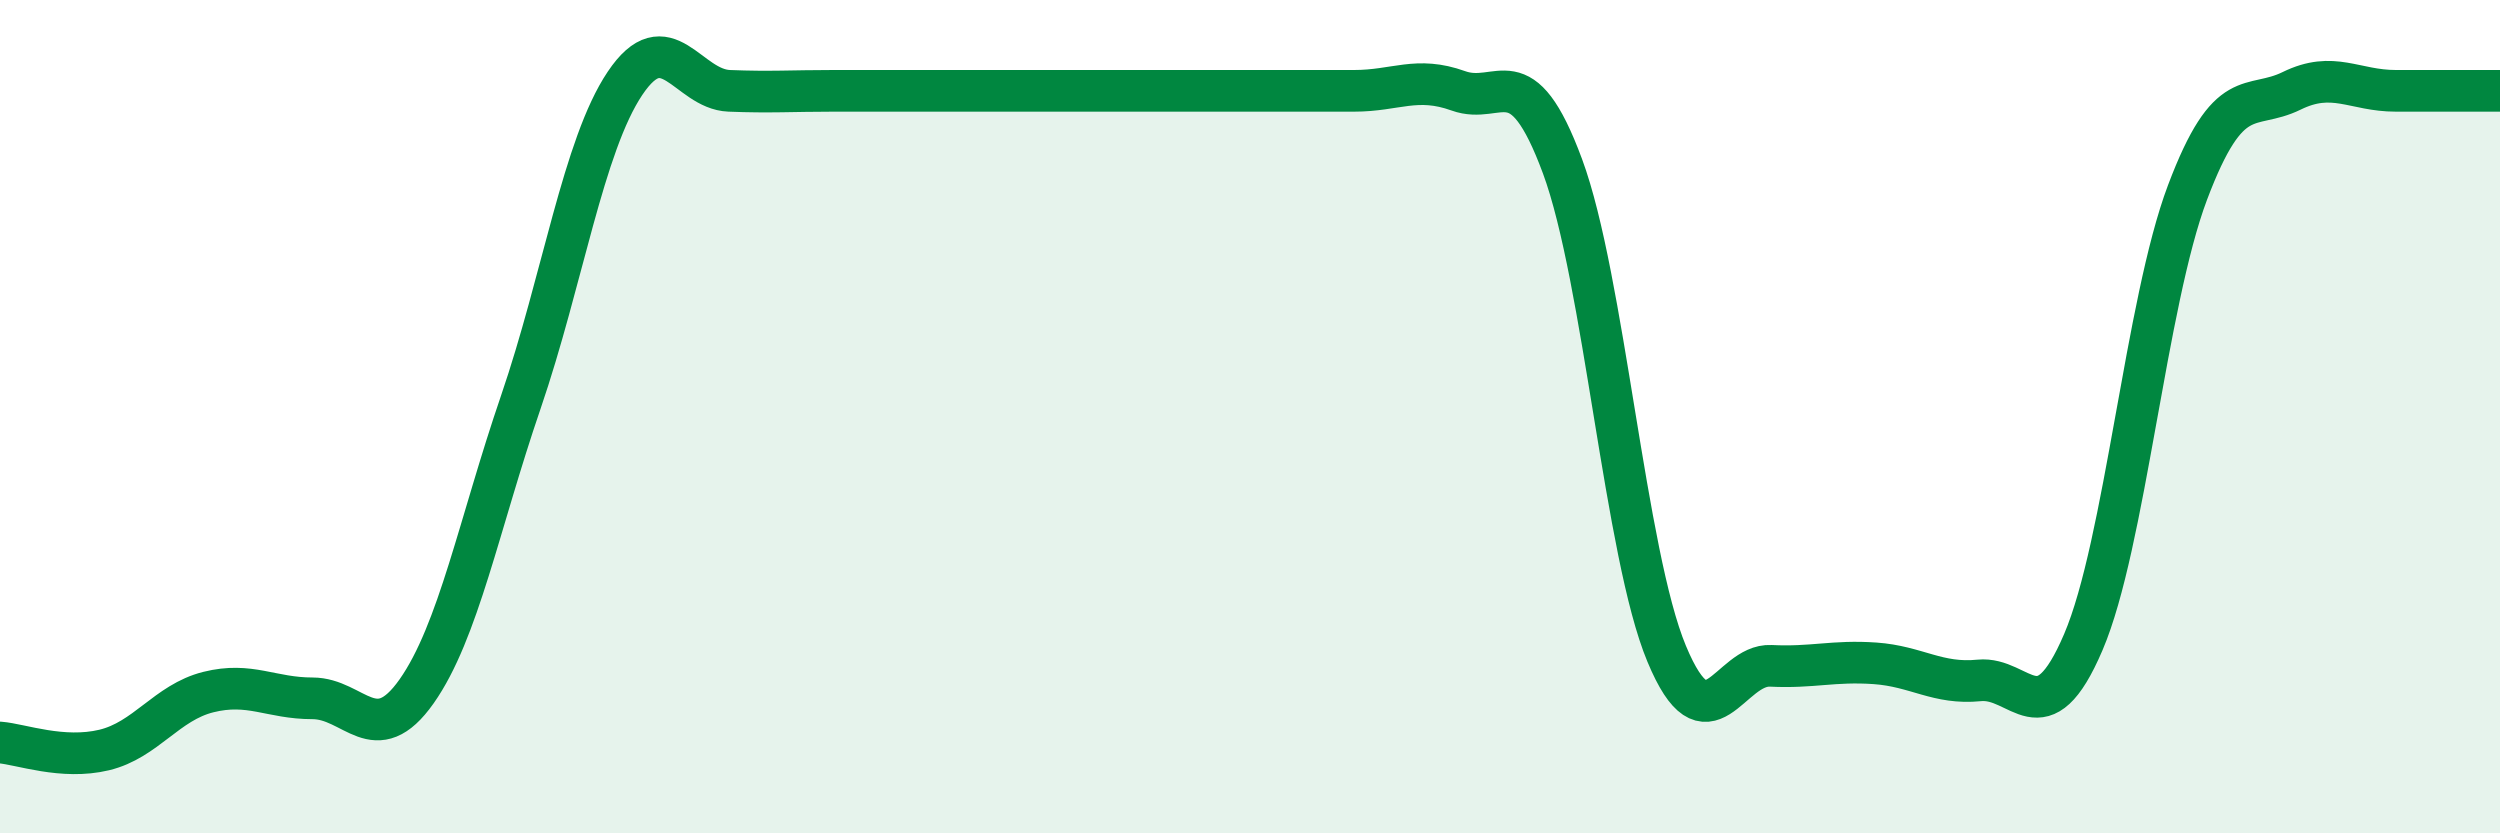
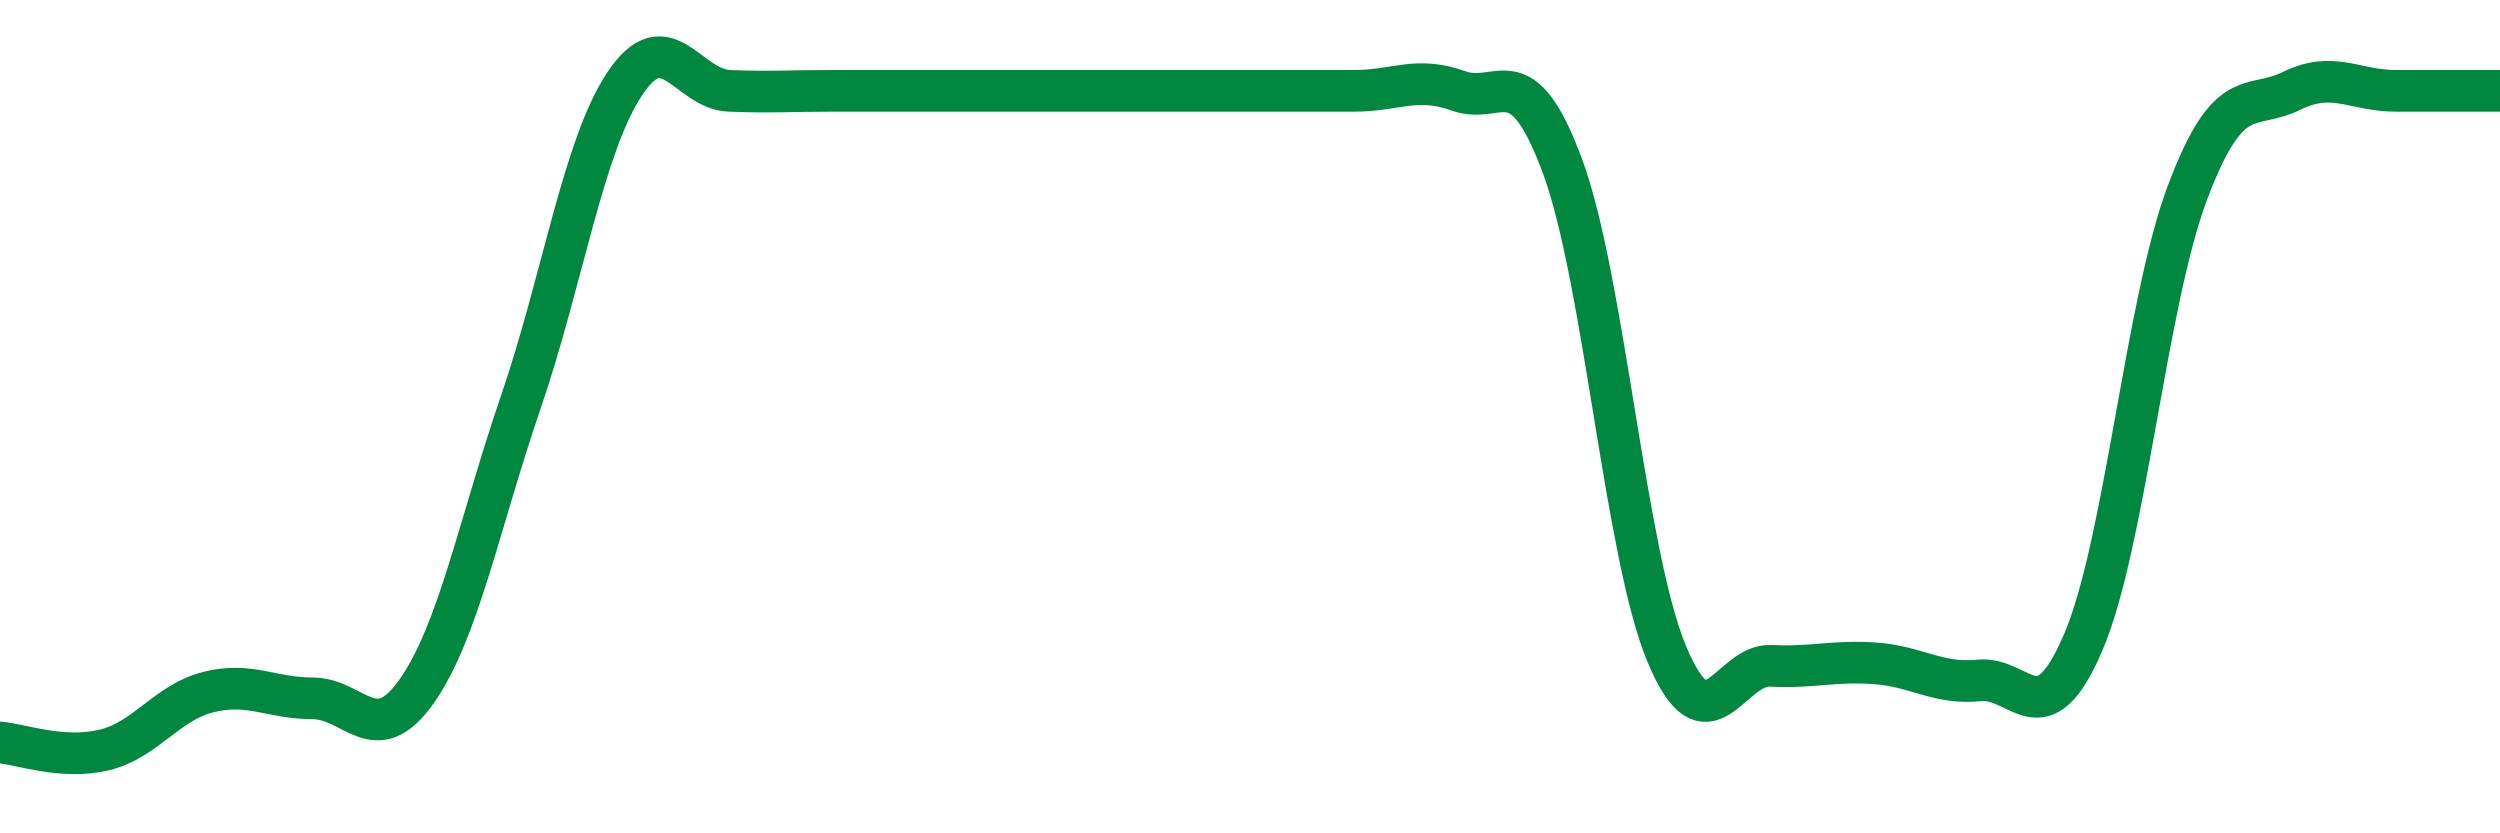
<svg xmlns="http://www.w3.org/2000/svg" width="60" height="20" viewBox="0 0 60 20">
-   <path d="M 0,17.82 C 0.5,17.86 1.5,18.24 2.5,18 C 3.5,17.76 4,16.86 5,16.61 C 6,16.36 6.5,16.76 7.5,16.76 C 8.5,16.76 9,18.01 10,16.59 C 11,15.17 11.5,12.57 12.5,9.65 C 13.5,6.73 14,3.49 15,2 C 16,0.51 16.5,2.14 17.5,2.18 C 18.5,2.22 19,2.18 20,2.18 C 21,2.18 21.5,2.18 22.5,2.18 C 23.5,2.18 24,2.18 25,2.18 C 26,2.18 26.5,2.18 27.5,2.18 C 28.5,2.18 29,2.18 30,2.18 C 31,2.18 31.5,2.18 32.5,2.18 C 33.5,2.18 34,1.82 35,2.18 C 36,2.54 36.5,1.29 37.5,3.99 C 38.5,6.69 39,13.29 40,15.69 C 41,18.09 41.5,15.93 42.5,15.98 C 43.5,16.03 44,15.85 45,15.92 C 46,15.99 46.5,16.43 47.5,16.33 C 48.5,16.23 49,17.75 50,15.41 C 51,13.07 51.5,7.27 52.5,4.62 C 53.5,1.97 54,2.67 55,2.18 C 56,1.69 56.5,2.18 57.5,2.18 C 58.5,2.18 59.5,2.18 60,2.18L60 20L0 20Z" fill="#008740" opacity="0.1" stroke-linecap="round" stroke-linejoin="round" />
  <path d="M 0,17.82 C 0.5,17.86 1.5,18.24 2.5,18 C 3.5,17.76 4,16.86 5,16.61 C 6,16.36 6.5,16.76 7.5,16.76 C 8.5,16.76 9,18.01 10,16.59 C 11,15.17 11.5,12.57 12.5,9.65 C 13.5,6.73 14,3.49 15,2 C 16,0.51 16.5,2.14 17.5,2.18 C 18.5,2.22 19,2.18 20,2.18 C 21,2.18 21.5,2.18 22.5,2.18 C 23.5,2.18 24,2.18 25,2.18 C 26,2.18 26.5,2.18 27.5,2.18 C 28.5,2.18 29,2.18 30,2.18 C 31,2.18 31.5,2.18 32.5,2.18 C 33.5,2.18 34,1.82 35,2.18 C 36,2.54 36.5,1.29 37.5,3.99 C 38.5,6.69 39,13.29 40,15.69 C 41,18.09 41.5,15.93 42.5,15.98 C 43.5,16.03 44,15.85 45,15.92 C 46,15.99 46.5,16.43 47.5,16.33 C 48.5,16.23 49,17.75 50,15.41 C 51,13.07 51.5,7.27 52.5,4.62 C 53.5,1.97 54,2.67 55,2.18 C 56,1.69 56.5,2.18 57.5,2.18 C 58.5,2.18 59.5,2.18 60,2.18" stroke="#008740" stroke-width="1" fill="none" stroke-linecap="round" stroke-linejoin="round" />
</svg>